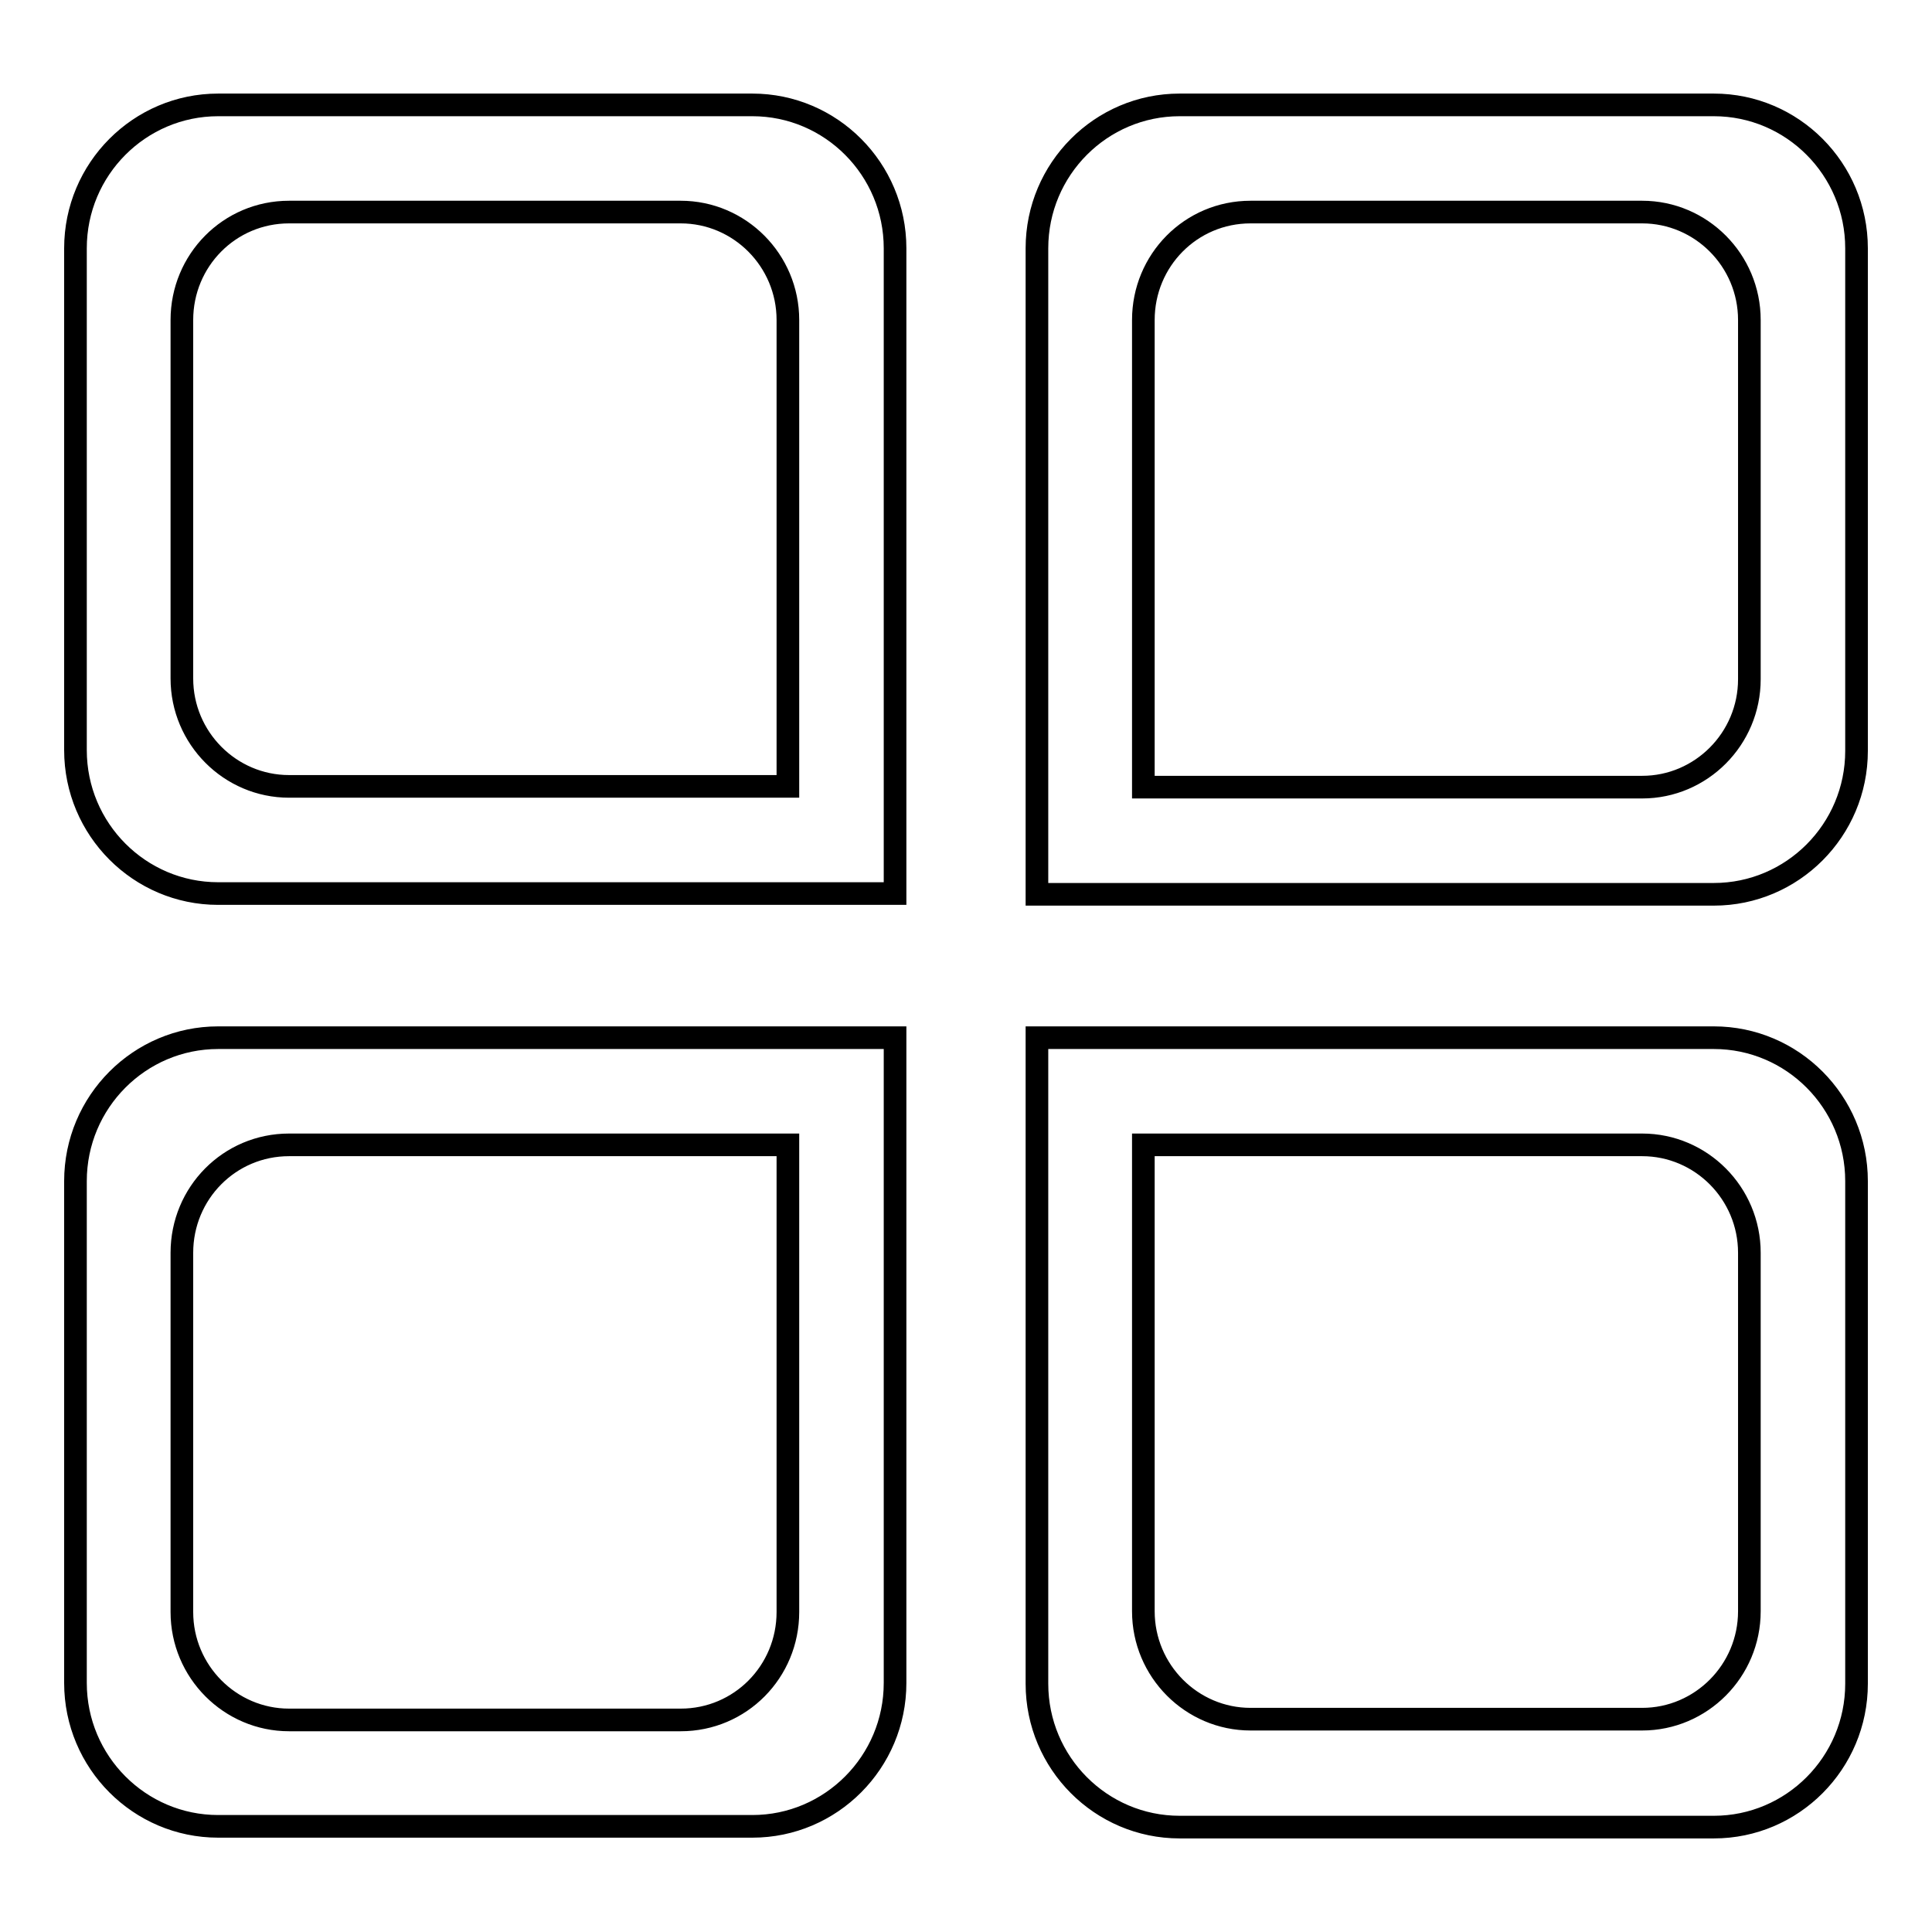
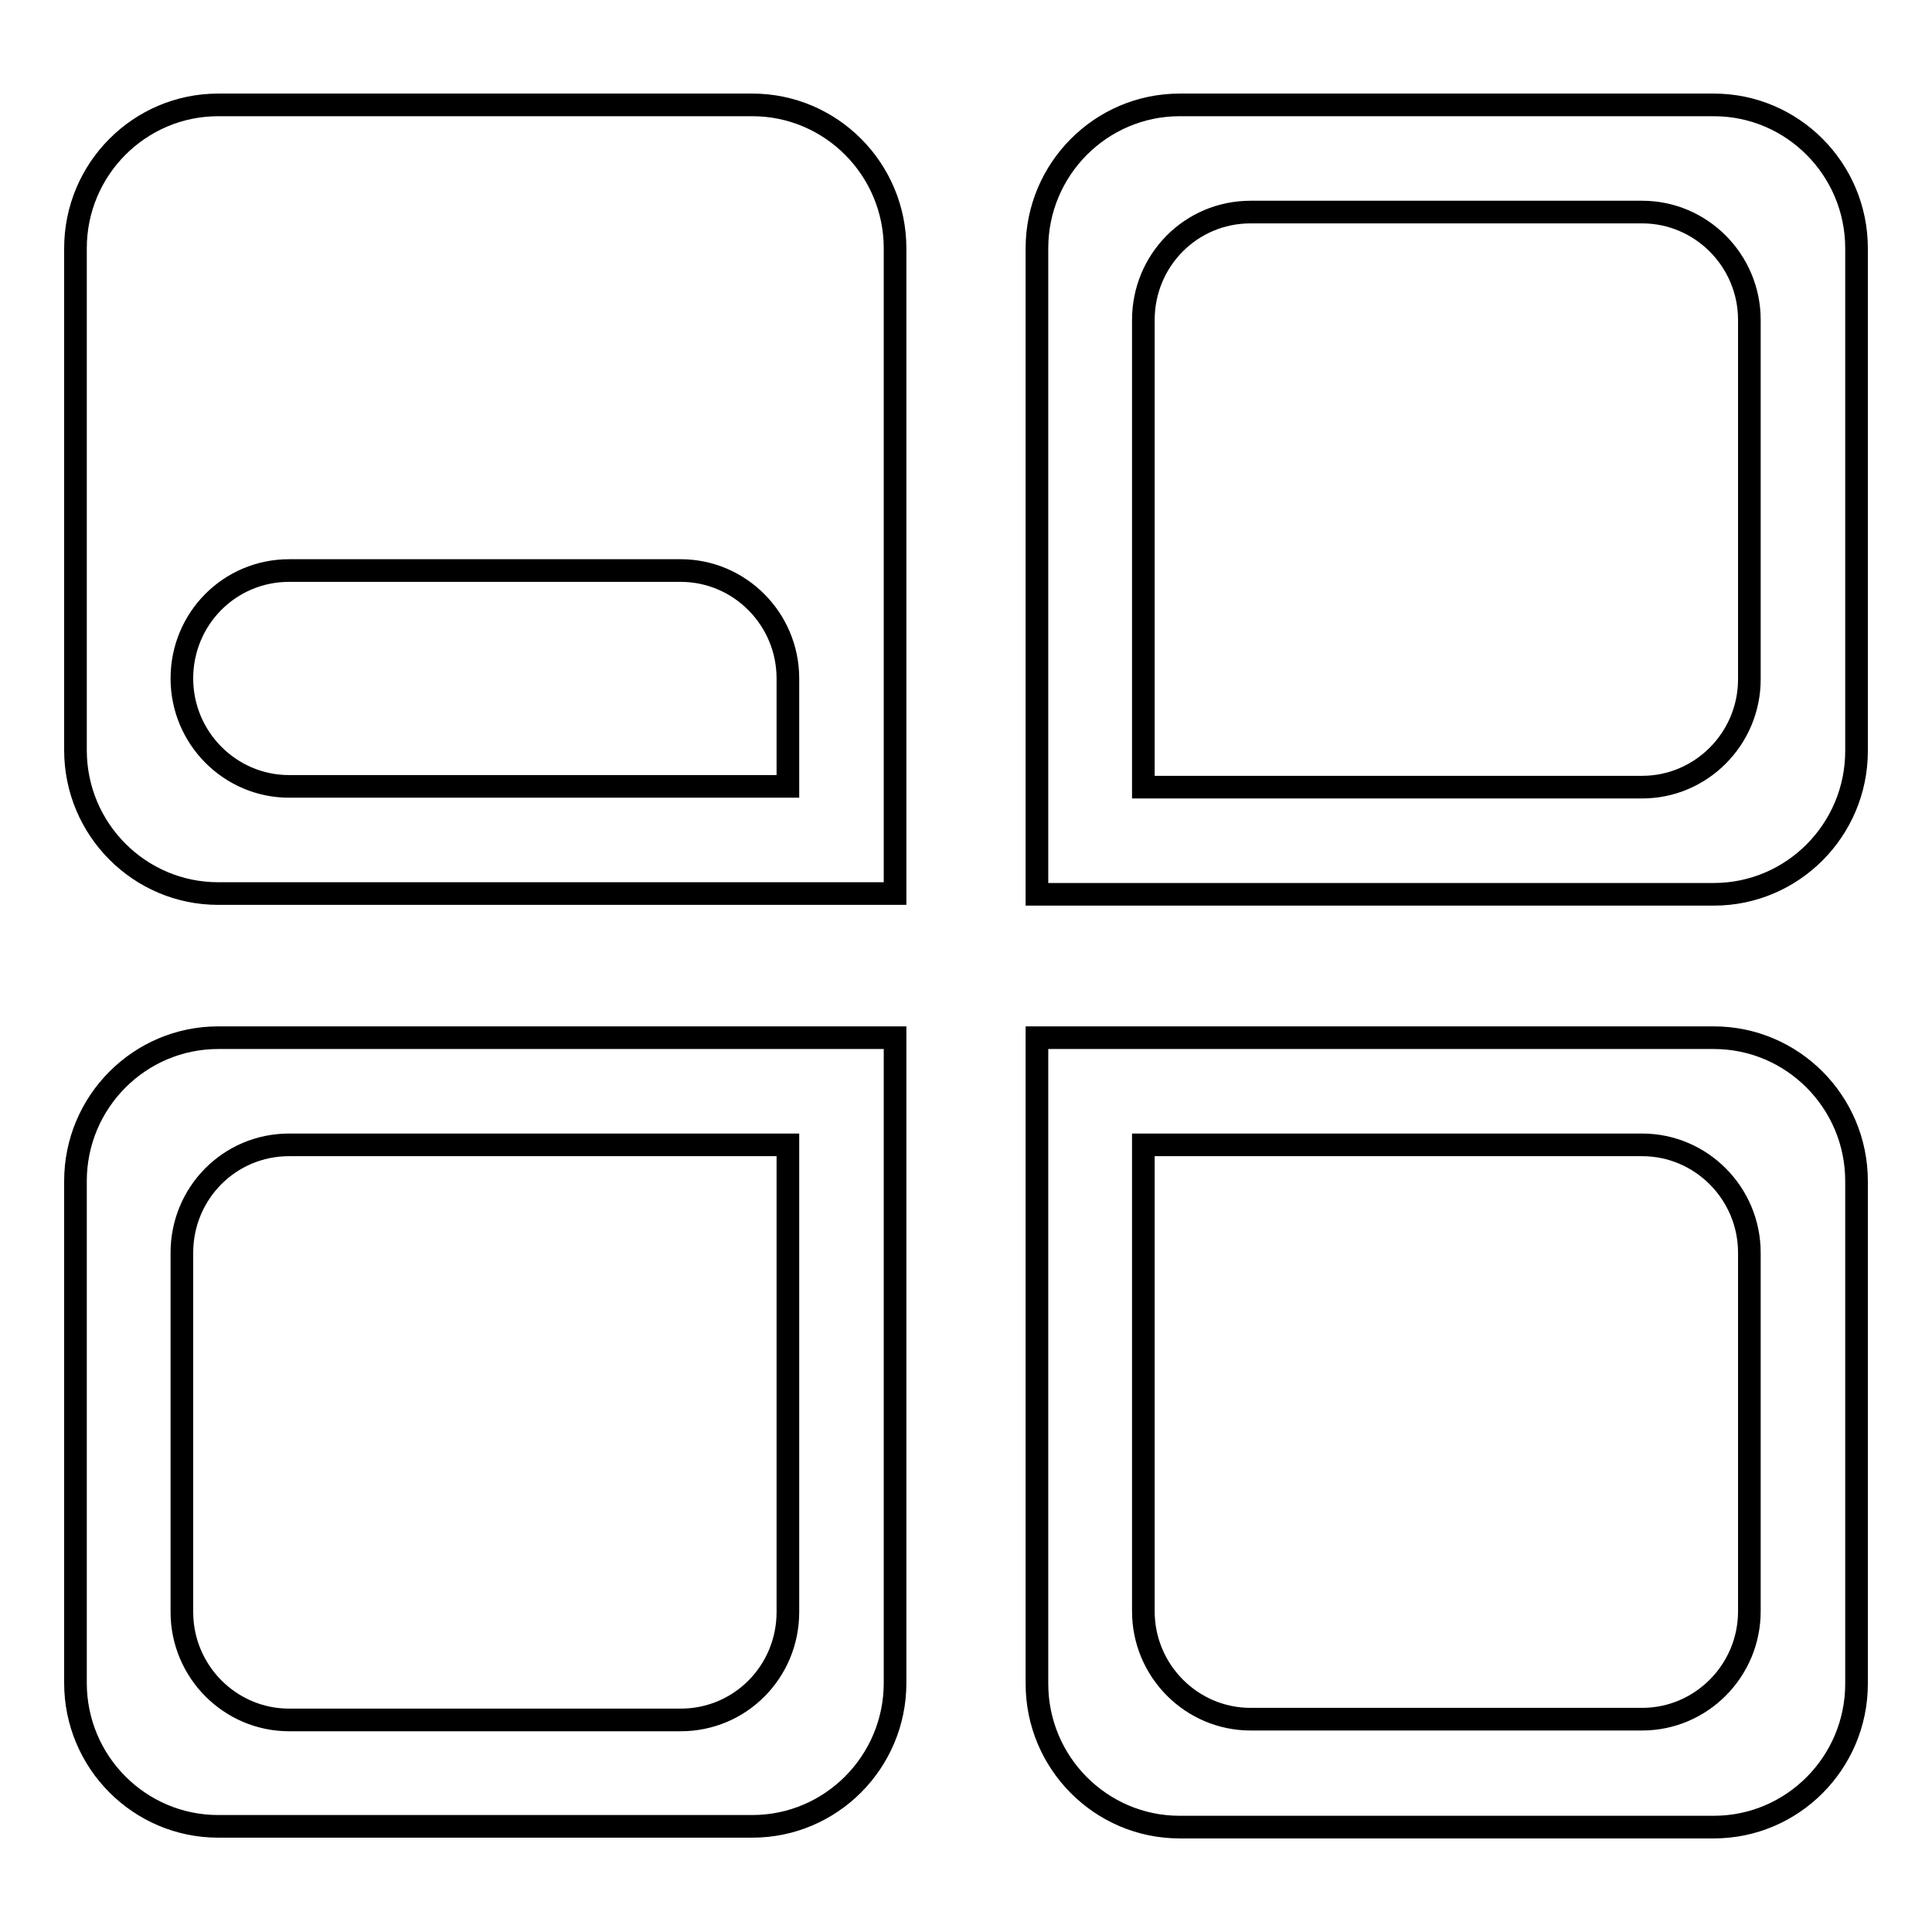
<svg xmlns="http://www.w3.org/2000/svg" version="1.1" x="0px" y="0px" viewBox="0 0 256 256" enable-background="new 0 0 256 256" xml:space="preserve">
  <g>
    <g>
-       <path stroke-width="3" fill-opacity="0" stroke="#000000" d="M99.7,13.9H28.9c-10.4,0-18.9,8.5-18.9,19v66.5c0,10.5,8.5,19,18.9,19h89.7V32.9C118.6,22.4,110.1,13.9,99.7,13.9z M104.4,104.2H38.3c-7.8,0-14.2-6.4-14.2-14.3V42.4c0-7.9,6.3-14.3,14.2-14.3h51.9c7.8,0,14.2,6.4,14.2,14.3V104.2L104.4,104.2z M227.1,13.9h-70.8c-10.4,0-18.9,8.5-18.9,19v85.6h89.7c10.4,0,18.9-8.5,18.9-19V32.9C246,22.4,237.5,13.9,227.1,13.9z M231.8,90c0,7.9-6.4,14.3-14.2,14.3h-66.1V42.4c0-7.9,6.3-14.3,14.2-14.3h51.9c7.8,0,14.2,6.4,14.2,14.3V90L231.8,90z M10,156.5V223c0,10.5,8.5,19,18.9,19h70.8c10.4,0,18.9-8.5,18.9-19v-85.5H28.9C18.5,137.5,10,146,10,156.5z M104.4,151.8v61.8c0,7.9-6.3,14.3-14.2,14.3H38.3c-7.8,0-14.2-6.4-14.2-14.3V166c0-7.9,6.3-14.3,14.2-14.3H104.4z M227.1,137.5h-89.7v85.6c0,10.5,8.5,19,18.9,19h70.8c10.4,0,18.9-8.5,18.9-19v-66.6C246,146,237.5,137.5,227.1,137.5z M231.8,213.5c0,7.9-6.4,14.3-14.2,14.3h-51.9c-7.8,0-14.2-6.4-14.2-14.3v-61.8h66.1c7.8,0,14.2,6.4,14.2,14.3V213.5z" />
+       <path stroke-width="3" fill-opacity="0" stroke="#000000" d="M99.7,13.9H28.9c-10.4,0-18.9,8.5-18.9,19v66.5c0,10.5,8.5,19,18.9,19h89.7V32.9C118.6,22.4,110.1,13.9,99.7,13.9z M104.4,104.2H38.3c-7.8,0-14.2-6.4-14.2-14.3c0-7.9,6.3-14.3,14.2-14.3h51.9c7.8,0,14.2,6.4,14.2,14.3V104.2L104.4,104.2z M227.1,13.9h-70.8c-10.4,0-18.9,8.5-18.9,19v85.6h89.7c10.4,0,18.9-8.5,18.9-19V32.9C246,22.4,237.5,13.9,227.1,13.9z M231.8,90c0,7.9-6.4,14.3-14.2,14.3h-66.1V42.4c0-7.9,6.3-14.3,14.2-14.3h51.9c7.8,0,14.2,6.4,14.2,14.3V90L231.8,90z M10,156.5V223c0,10.5,8.5,19,18.9,19h70.8c10.4,0,18.9-8.5,18.9-19v-85.5H28.9C18.5,137.5,10,146,10,156.5z M104.4,151.8v61.8c0,7.9-6.3,14.3-14.2,14.3H38.3c-7.8,0-14.2-6.4-14.2-14.3V166c0-7.9,6.3-14.3,14.2-14.3H104.4z M227.1,137.5h-89.7v85.6c0,10.5,8.5,19,18.9,19h70.8c10.4,0,18.9-8.5,18.9-19v-66.6C246,146,237.5,137.5,227.1,137.5z M231.8,213.5c0,7.9-6.4,14.3-14.2,14.3h-51.9c-7.8,0-14.2-6.4-14.2-14.3v-61.8h66.1c7.8,0,14.2,6.4,14.2,14.3V213.5z" />
    </g>
  </g>
</svg>